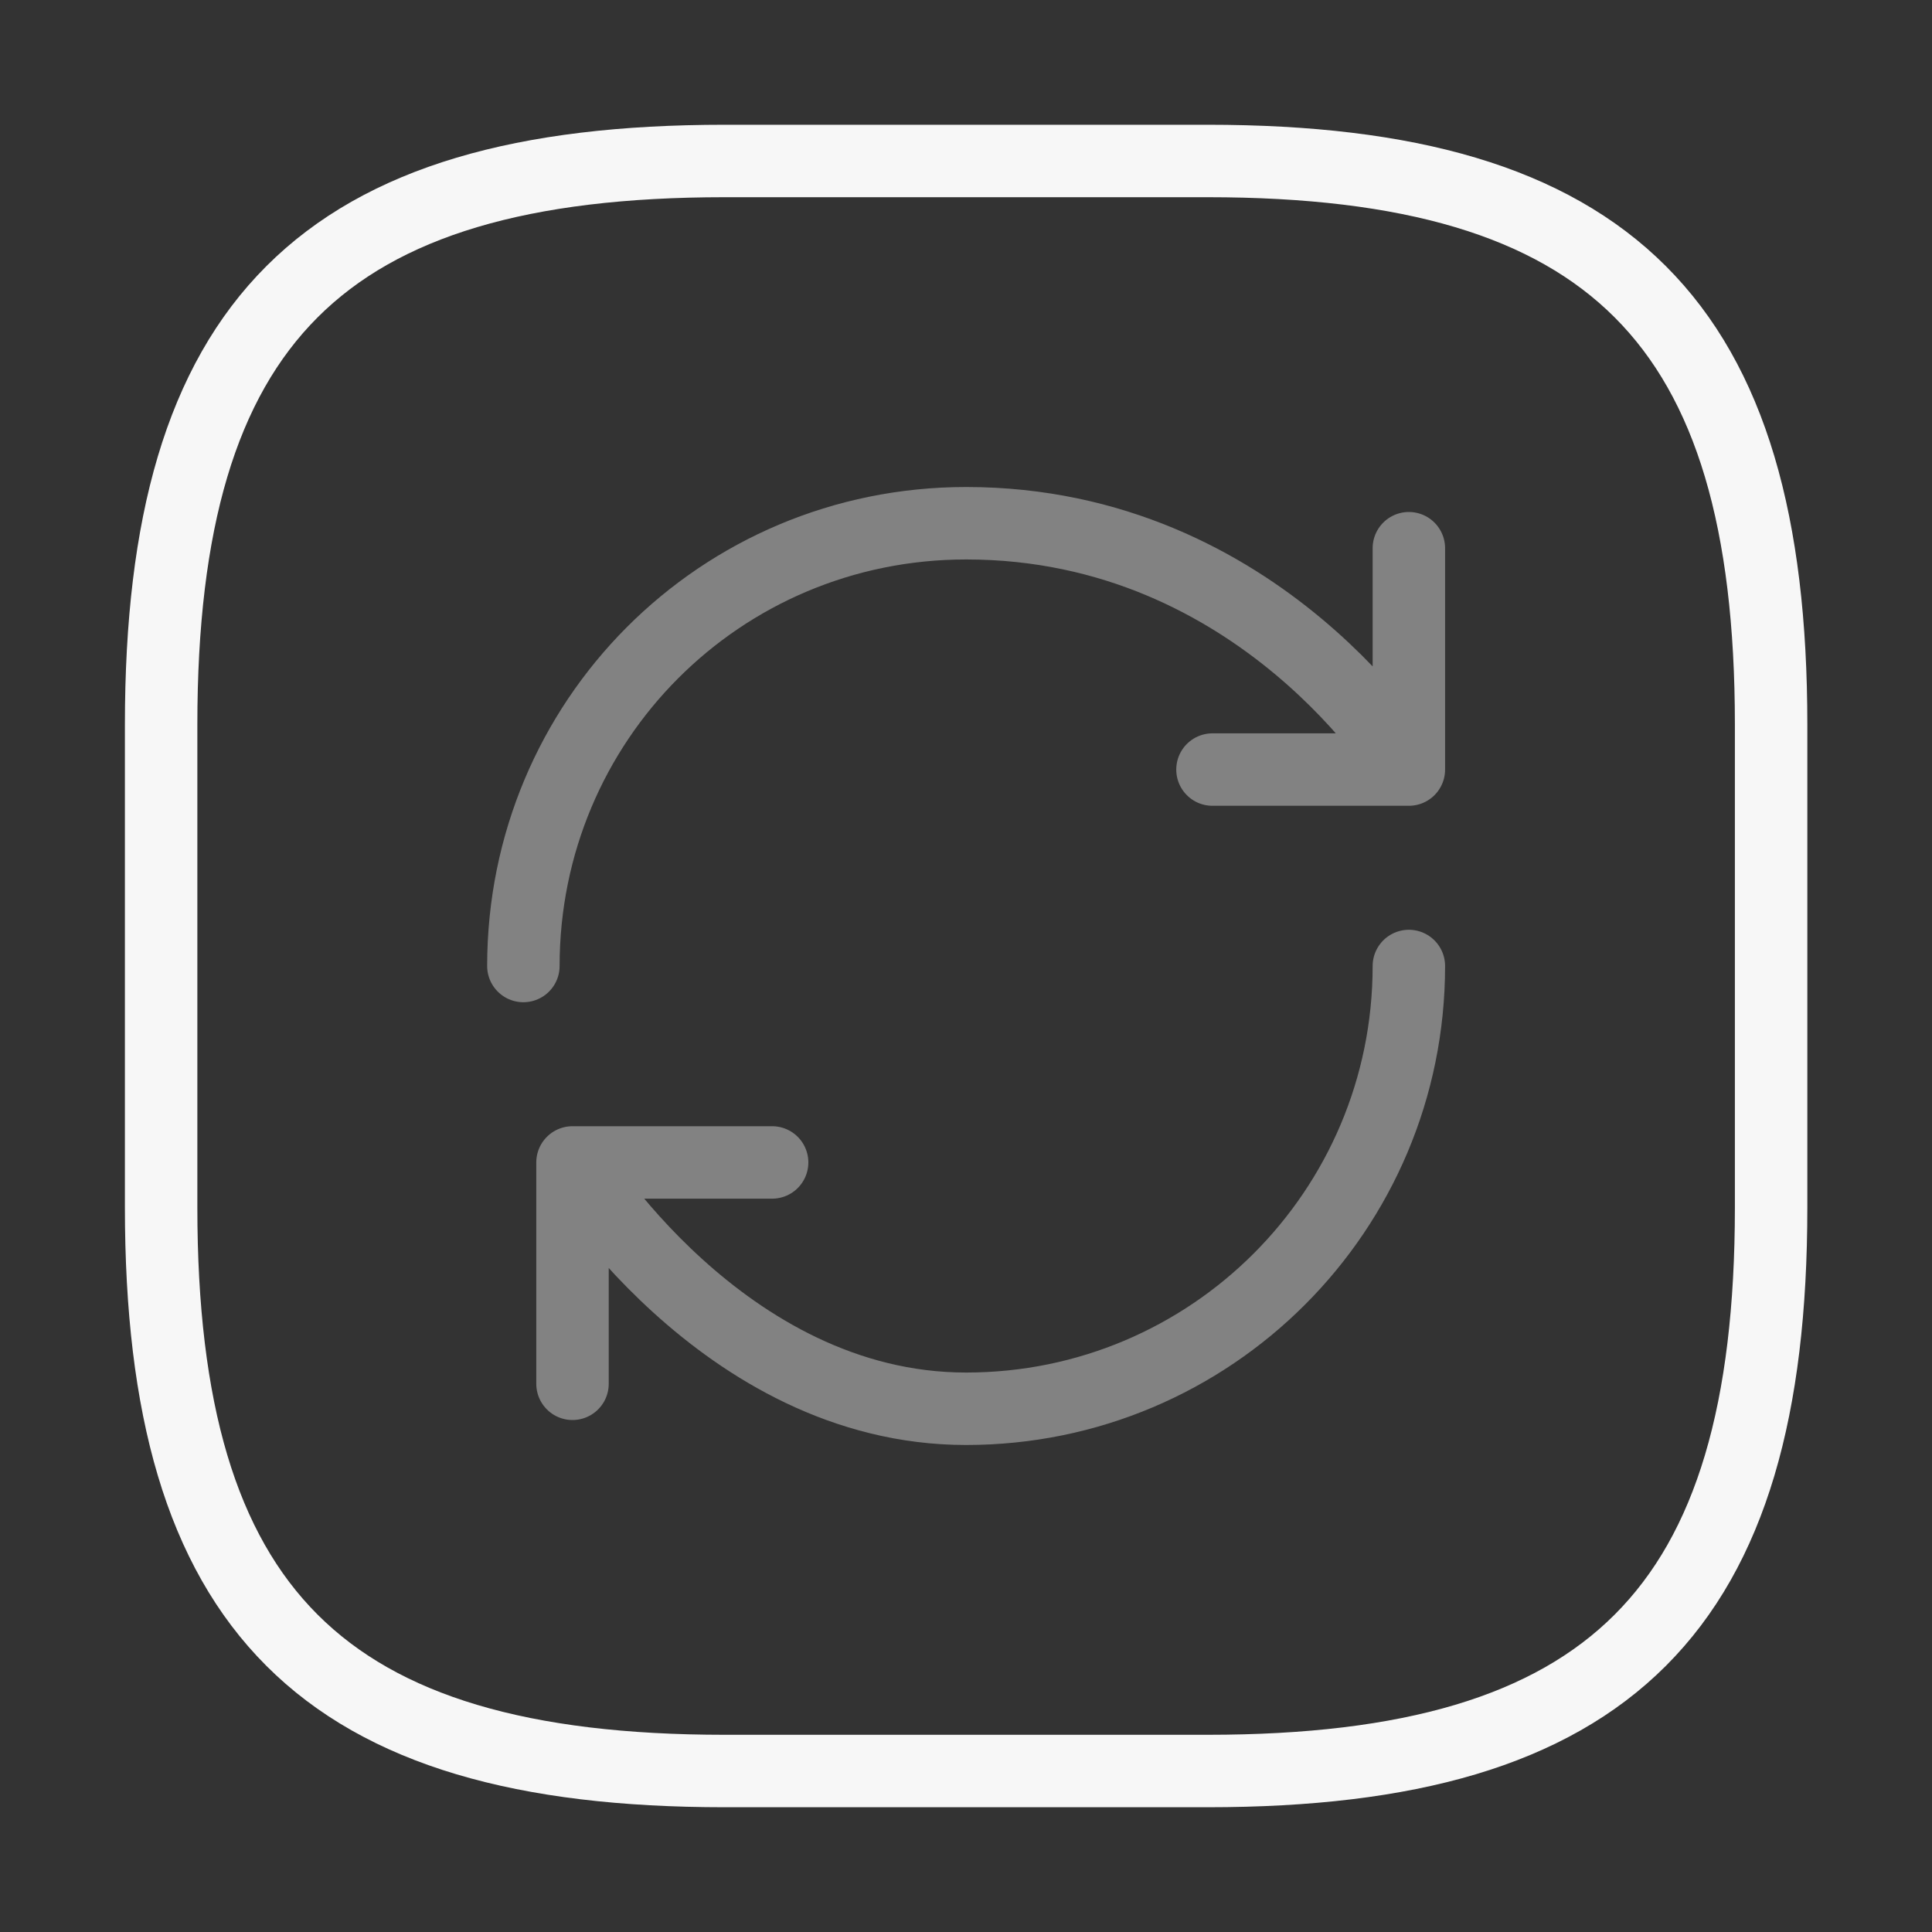
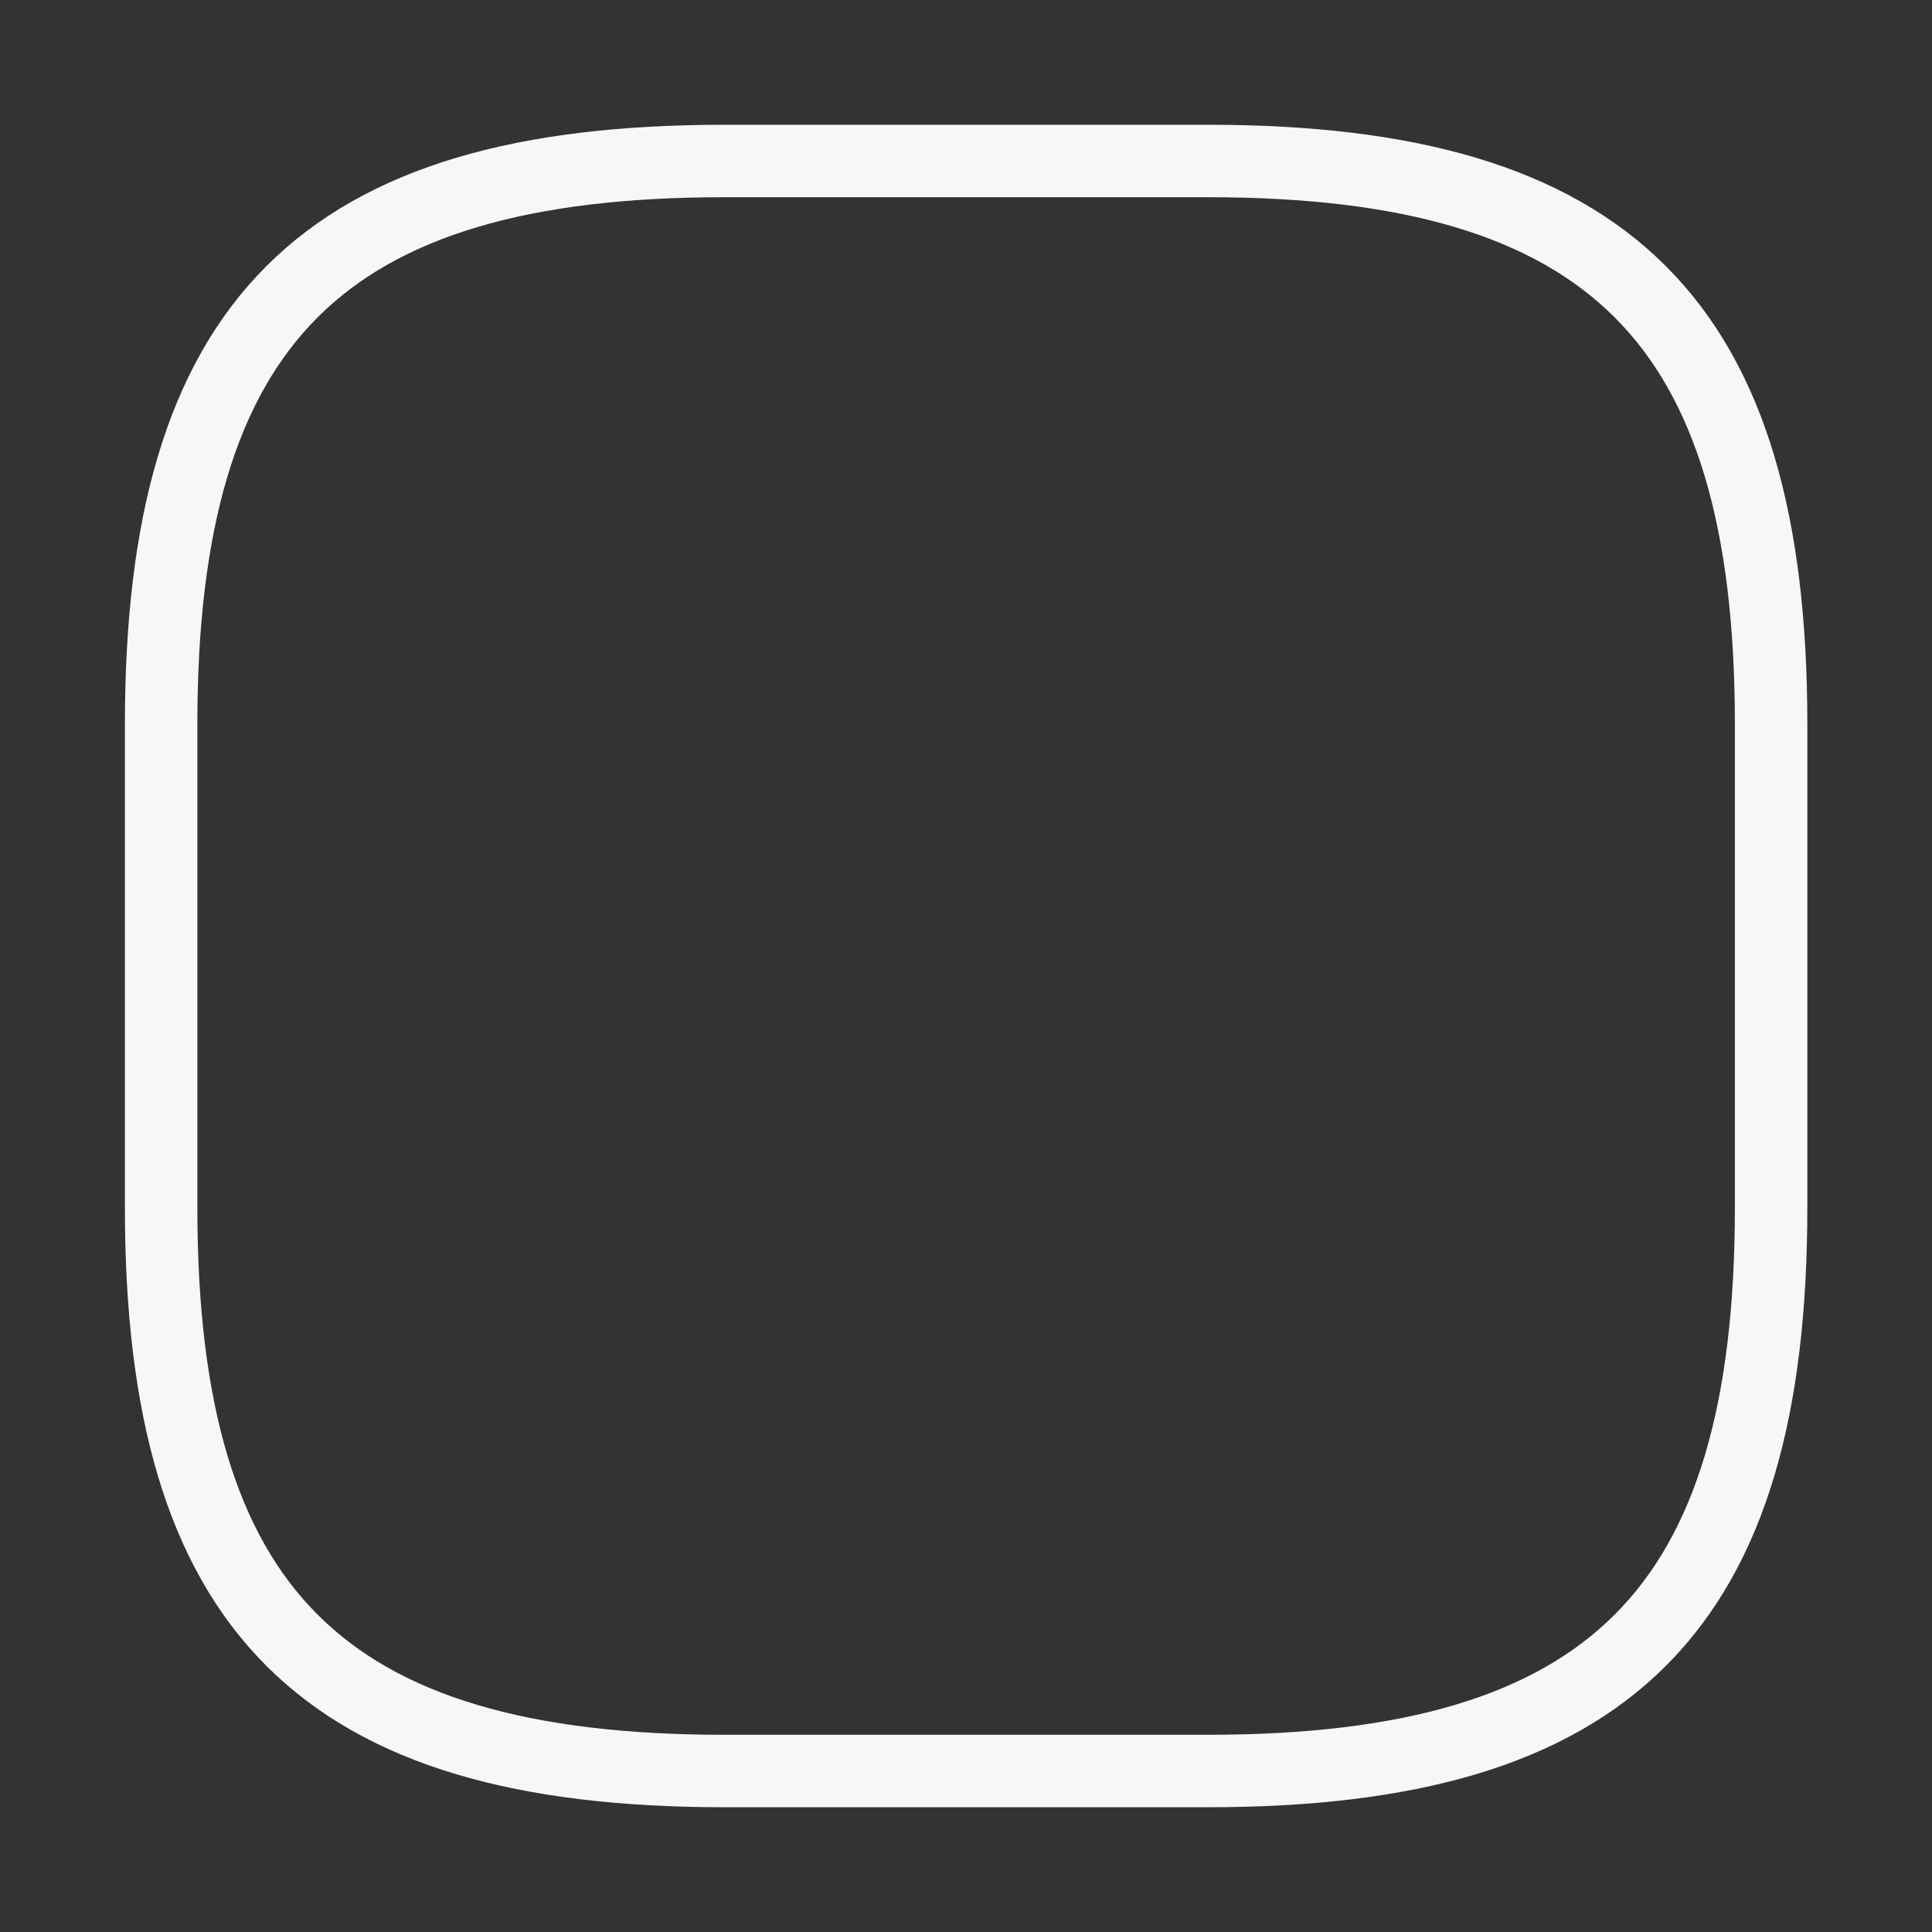
<svg xmlns="http://www.w3.org/2000/svg" width="40" height="40" viewBox="0 0 40 40" fill="none">
  <rect x="0" y="0" width="40" height="40" fill="#333333" stroke="none" />
  <path d="M15.003 36.667H25.003C33.336 36.667 36.669 33.333 36.669 25V15C36.669 6.667 33.336 3.333 25.003 3.333H15.003C6.669 3.333 3.336 6.667 3.336 15V25C3.336 33.333 6.669 36.667 15.003 36.667Z" stroke="#F7F7F7" stroke-width="1.5" stroke-linecap="round" stroke-linejoin="round" />
-   <path opacity="0.4" d="M29.169 20C29.169 25.067 25.069 29.167 20.003 29.167C14.936 29.167 11.853 24.067 11.853 24.067M11.853 24.067H15.986M11.853 24.067V28.65M10.836 20C10.836 14.933 14.903 10.833 20.003 10.833C26.119 10.833 29.169 15.933 29.169 15.933M29.169 15.933V11.35M29.169 15.933H25.103" stroke="#F7F7F7" stroke-width="1.5" stroke-linecap="round" stroke-linejoin="round" />
</svg>